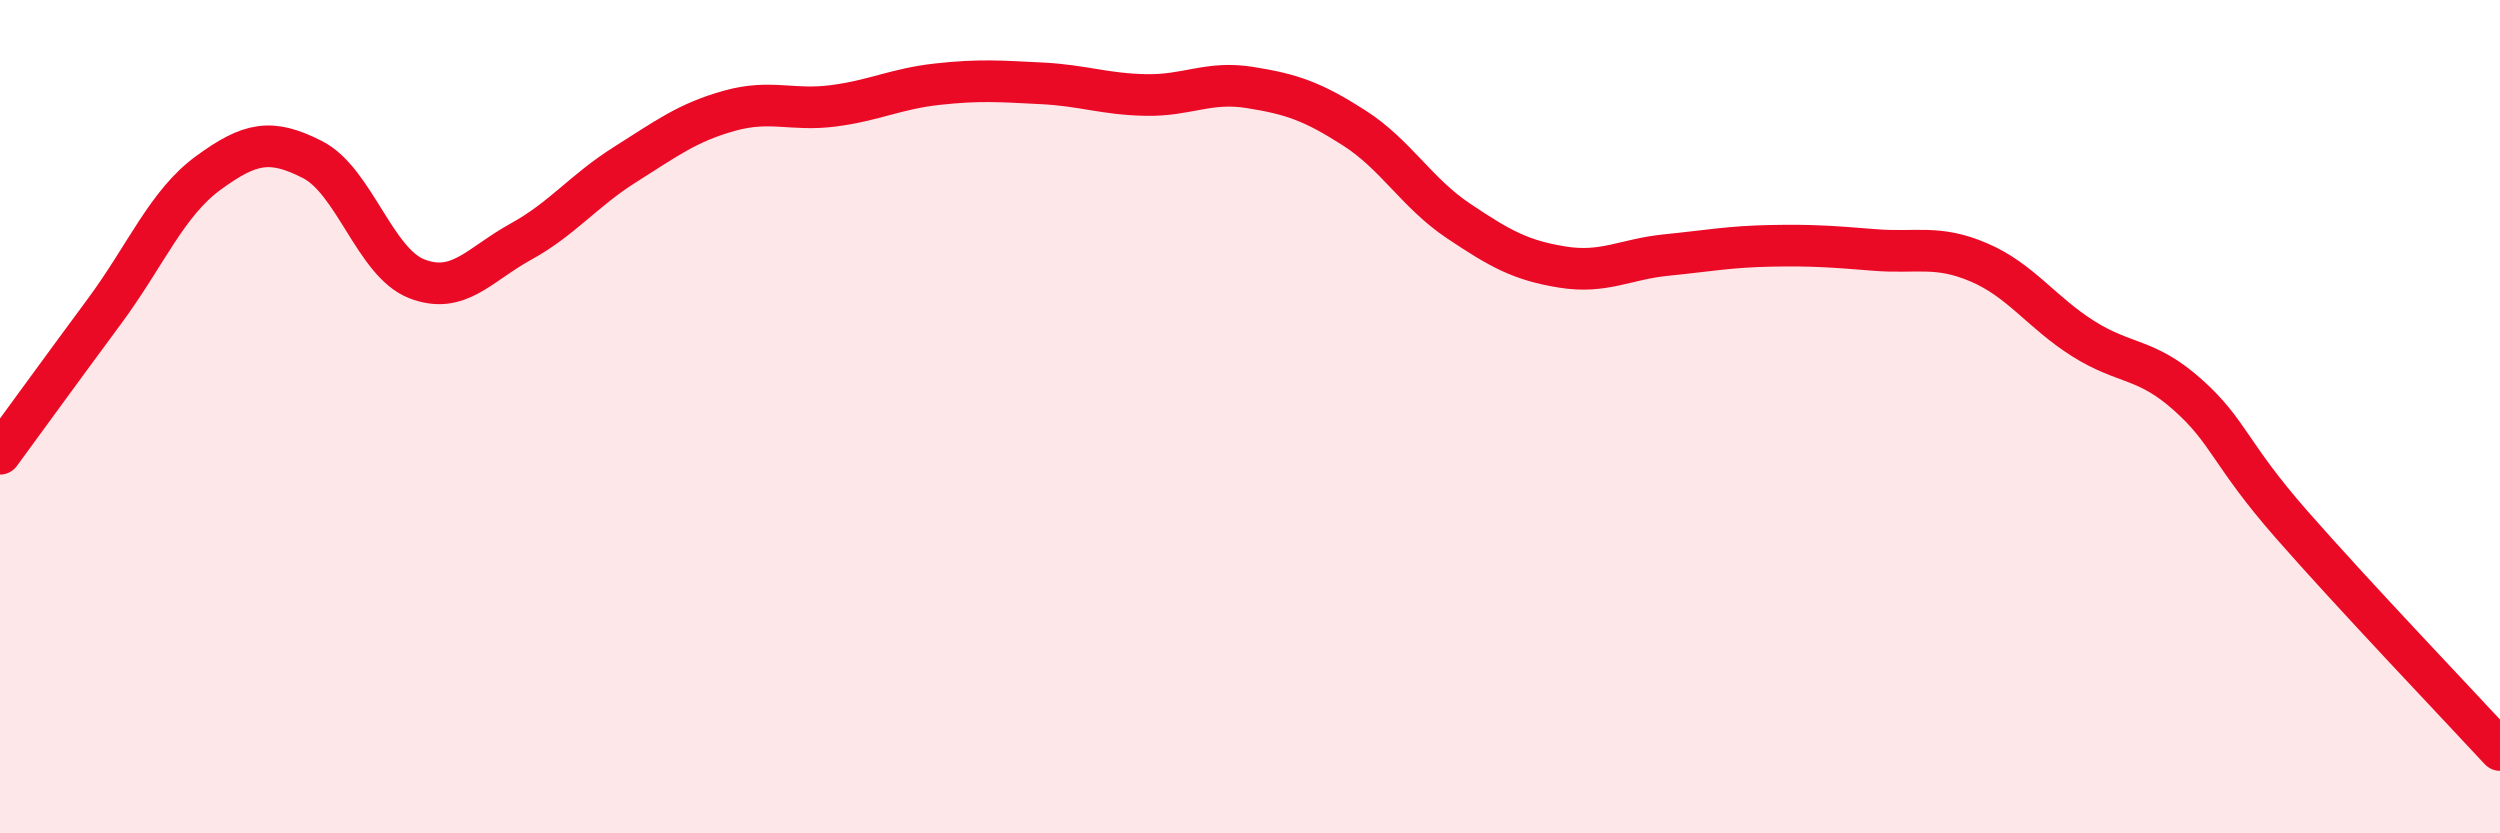
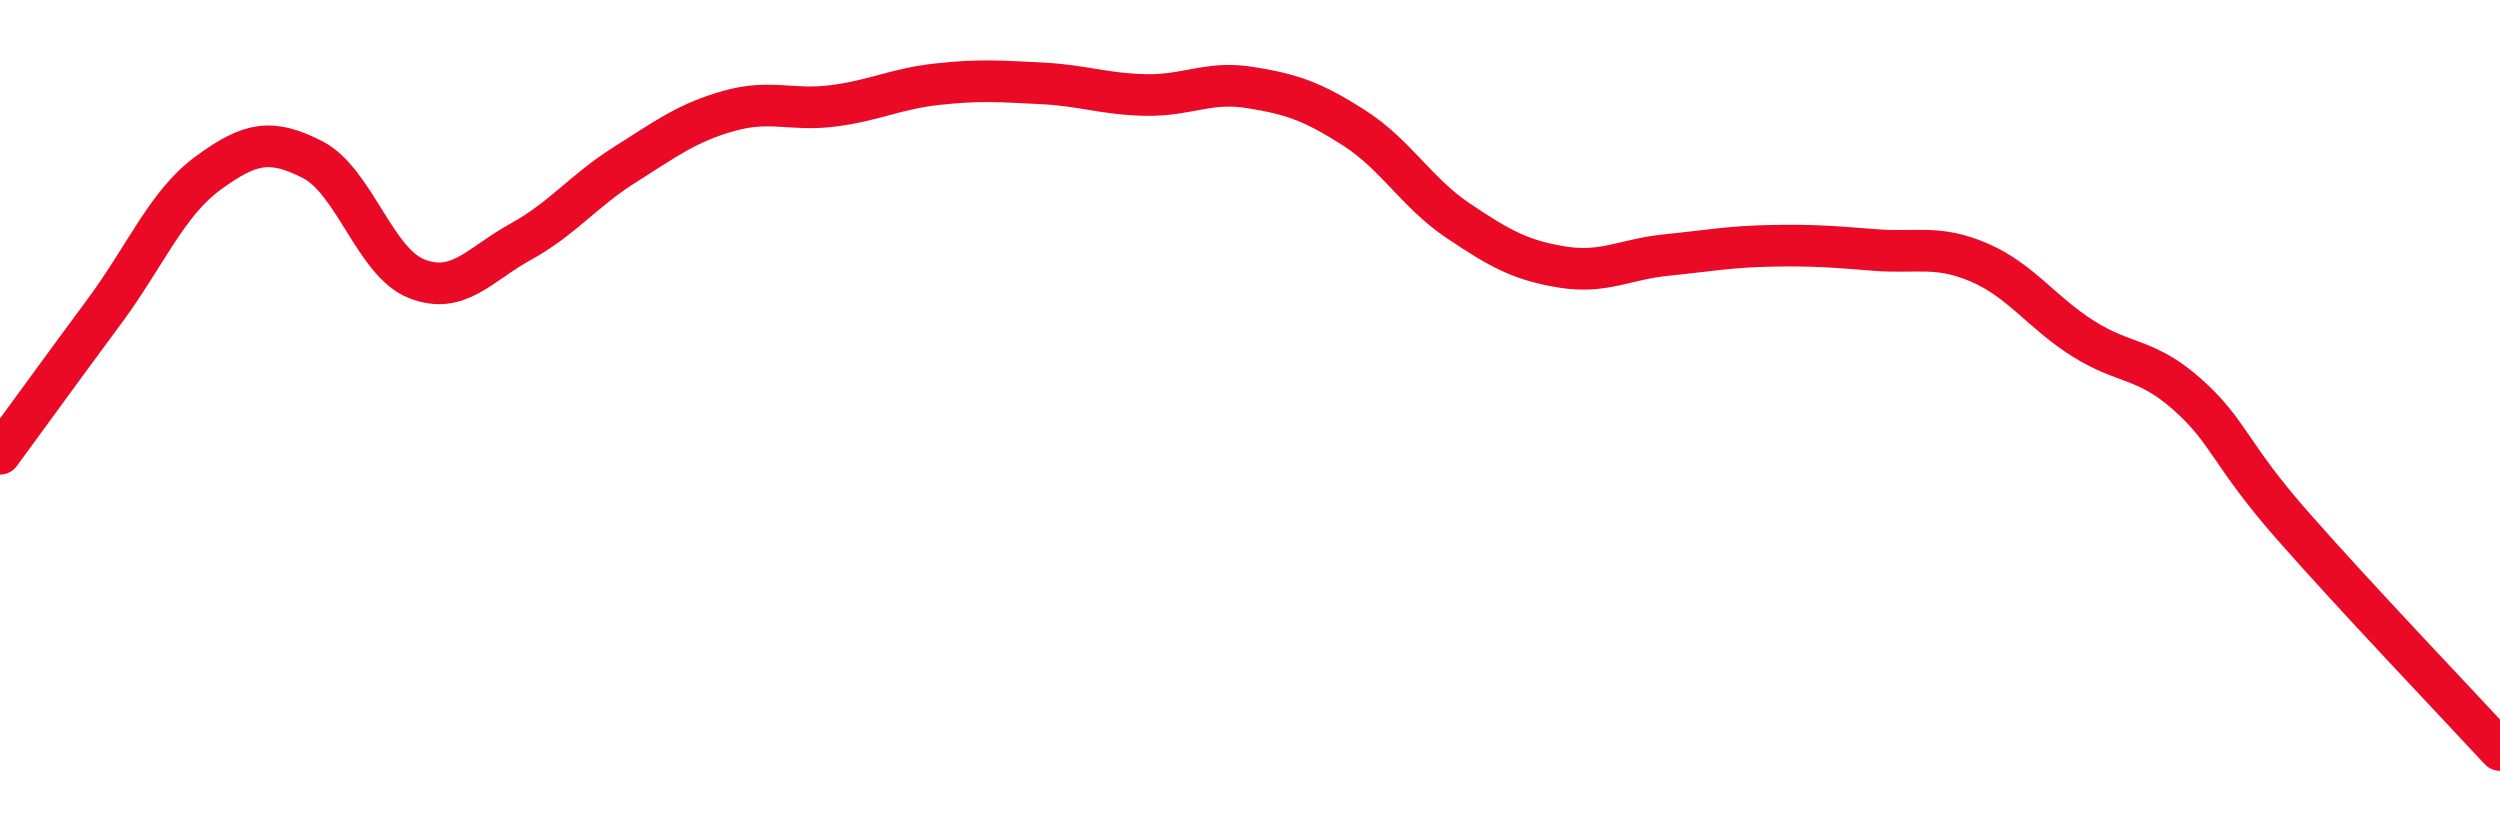
<svg xmlns="http://www.w3.org/2000/svg" width="60" height="20" viewBox="0 0 60 20">
-   <path d="M 0,10.89 C 0.5,10.21 1.5,8.83 2.5,7.48 C 3.5,6.13 4,4.88 5,4.15 C 6,3.42 6.5,3.32 7.5,3.83 C 8.5,4.34 9,6.3 10,6.69 C 11,7.08 11.5,6.35 12.5,5.8 C 13.5,5.25 14,4.58 15,3.95 C 16,3.32 16.5,2.94 17.5,2.66 C 18.5,2.38 19,2.67 20,2.54 C 21,2.41 21.5,2.13 22.5,2.02 C 23.5,1.91 24,1.95 25,2 C 26,2.05 26.5,2.26 27.5,2.28 C 28.5,2.3 29,1.94 30,2.1 C 31,2.26 31.5,2.43 32.5,3.07 C 33.5,3.71 34,4.63 35,5.3 C 36,5.97 36.5,6.25 37.5,6.41 C 38.5,6.57 39,6.22 40,6.12 C 41,6.02 41.5,5.92 42.5,5.9 C 43.5,5.88 44,5.92 45,6 C 46,6.08 46.5,5.87 47.5,6.3 C 48.5,6.73 49,7.5 50,8.13 C 51,8.76 51.5,8.58 52.5,9.47 C 53.5,10.36 53.5,10.88 55,12.59 C 56.5,14.3 59,16.92 60,18L60 20L0 20Z" fill="#EB0A25" opacity="0.1" stroke-linecap="round" stroke-linejoin="round" />
  <path d="M 0,10.89 C 0.5,10.21 1.5,8.83 2.5,7.48 C 3.5,6.13 4,4.88 5,4.15 C 6,3.42 6.5,3.32 7.5,3.83 C 8.5,4.34 9,6.3 10,6.69 C 11,7.08 11.5,6.35 12.5,5.8 C 13.5,5.25 14,4.58 15,3.95 C 16,3.32 16.5,2.94 17.5,2.66 C 18.5,2.38 19,2.67 20,2.54 C 21,2.41 21.5,2.13 22.5,2.02 C 23.5,1.91 24,1.95 25,2 C 26,2.05 26.5,2.26 27.5,2.28 C 28.5,2.3 29,1.94 30,2.1 C 31,2.26 31.5,2.43 32.5,3.07 C 33.5,3.71 34,4.63 35,5.3 C 36,5.97 36.5,6.25 37.5,6.41 C 38.5,6.57 39,6.22 40,6.12 C 41,6.02 41.5,5.92 42.5,5.9 C 43.5,5.88 44,5.92 45,6 C 46,6.08 46.5,5.87 47.5,6.3 C 48.5,6.73 49,7.5 50,8.13 C 51,8.76 51.5,8.58 52.5,9.47 C 53.5,10.36 53.5,10.88 55,12.59 C 56.5,14.3 59,16.92 60,18" stroke="#EB0A25" stroke-width="1" fill="none" stroke-linecap="round" stroke-linejoin="round" />
</svg>